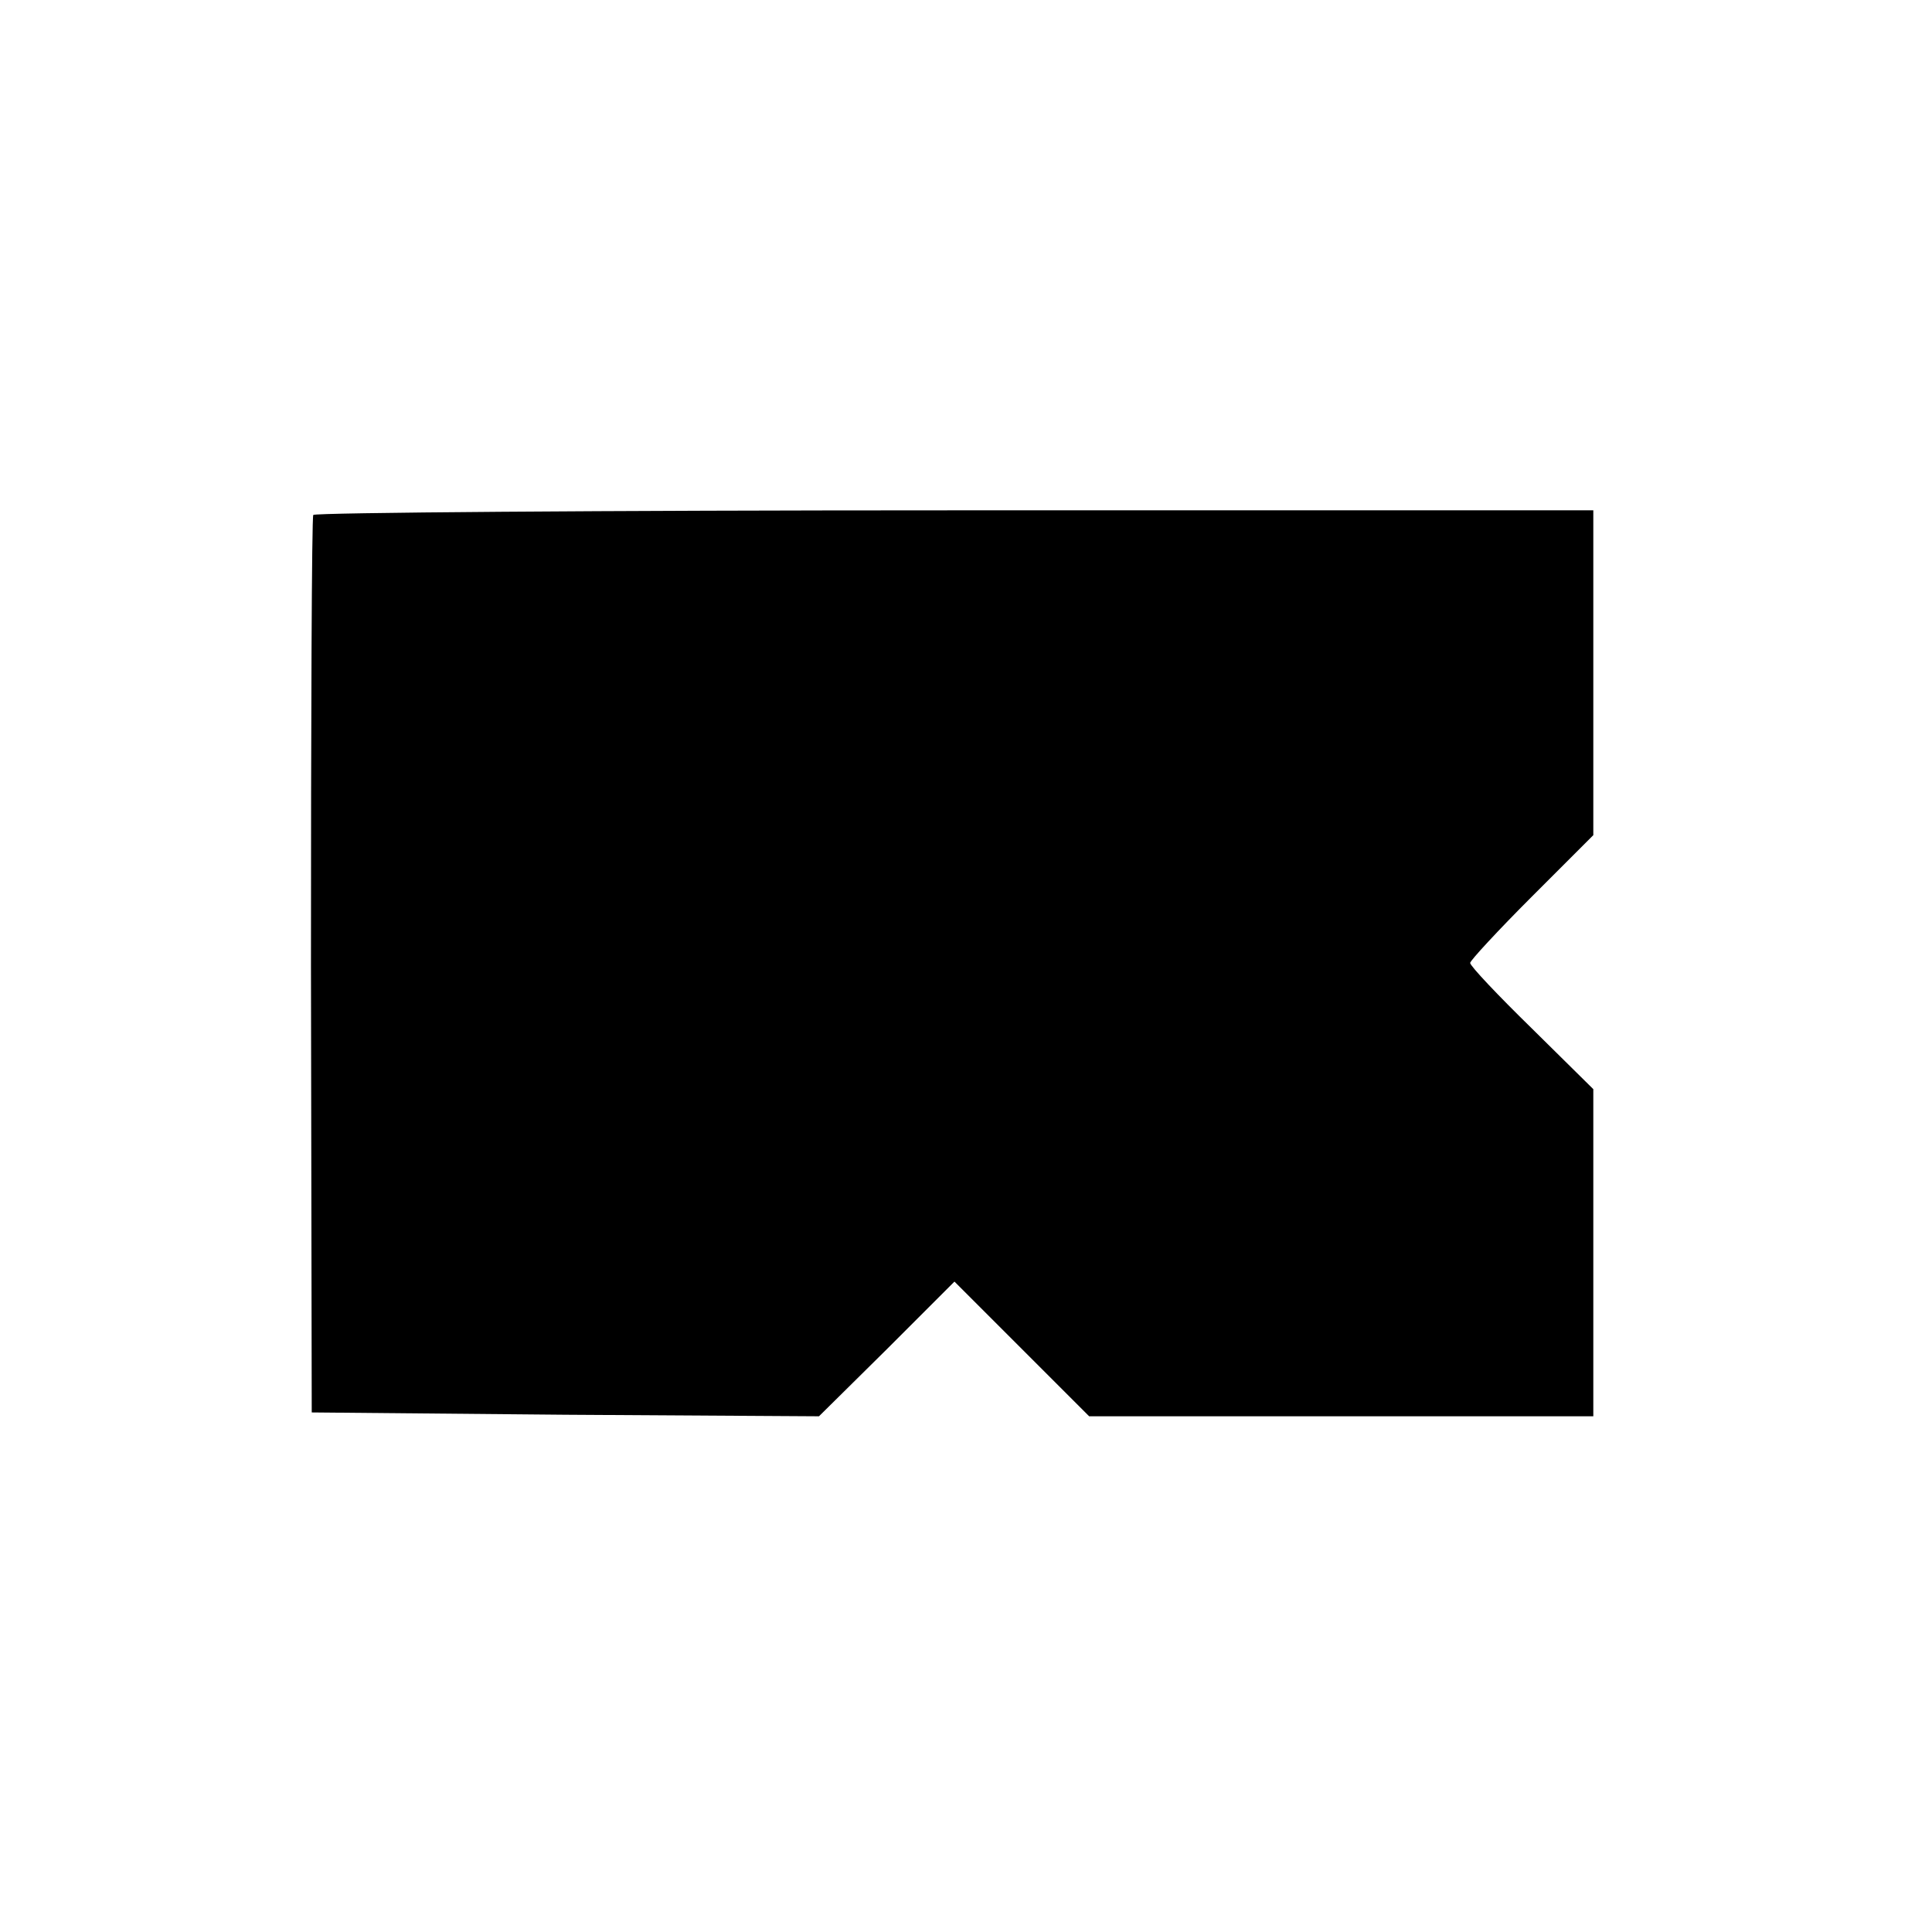
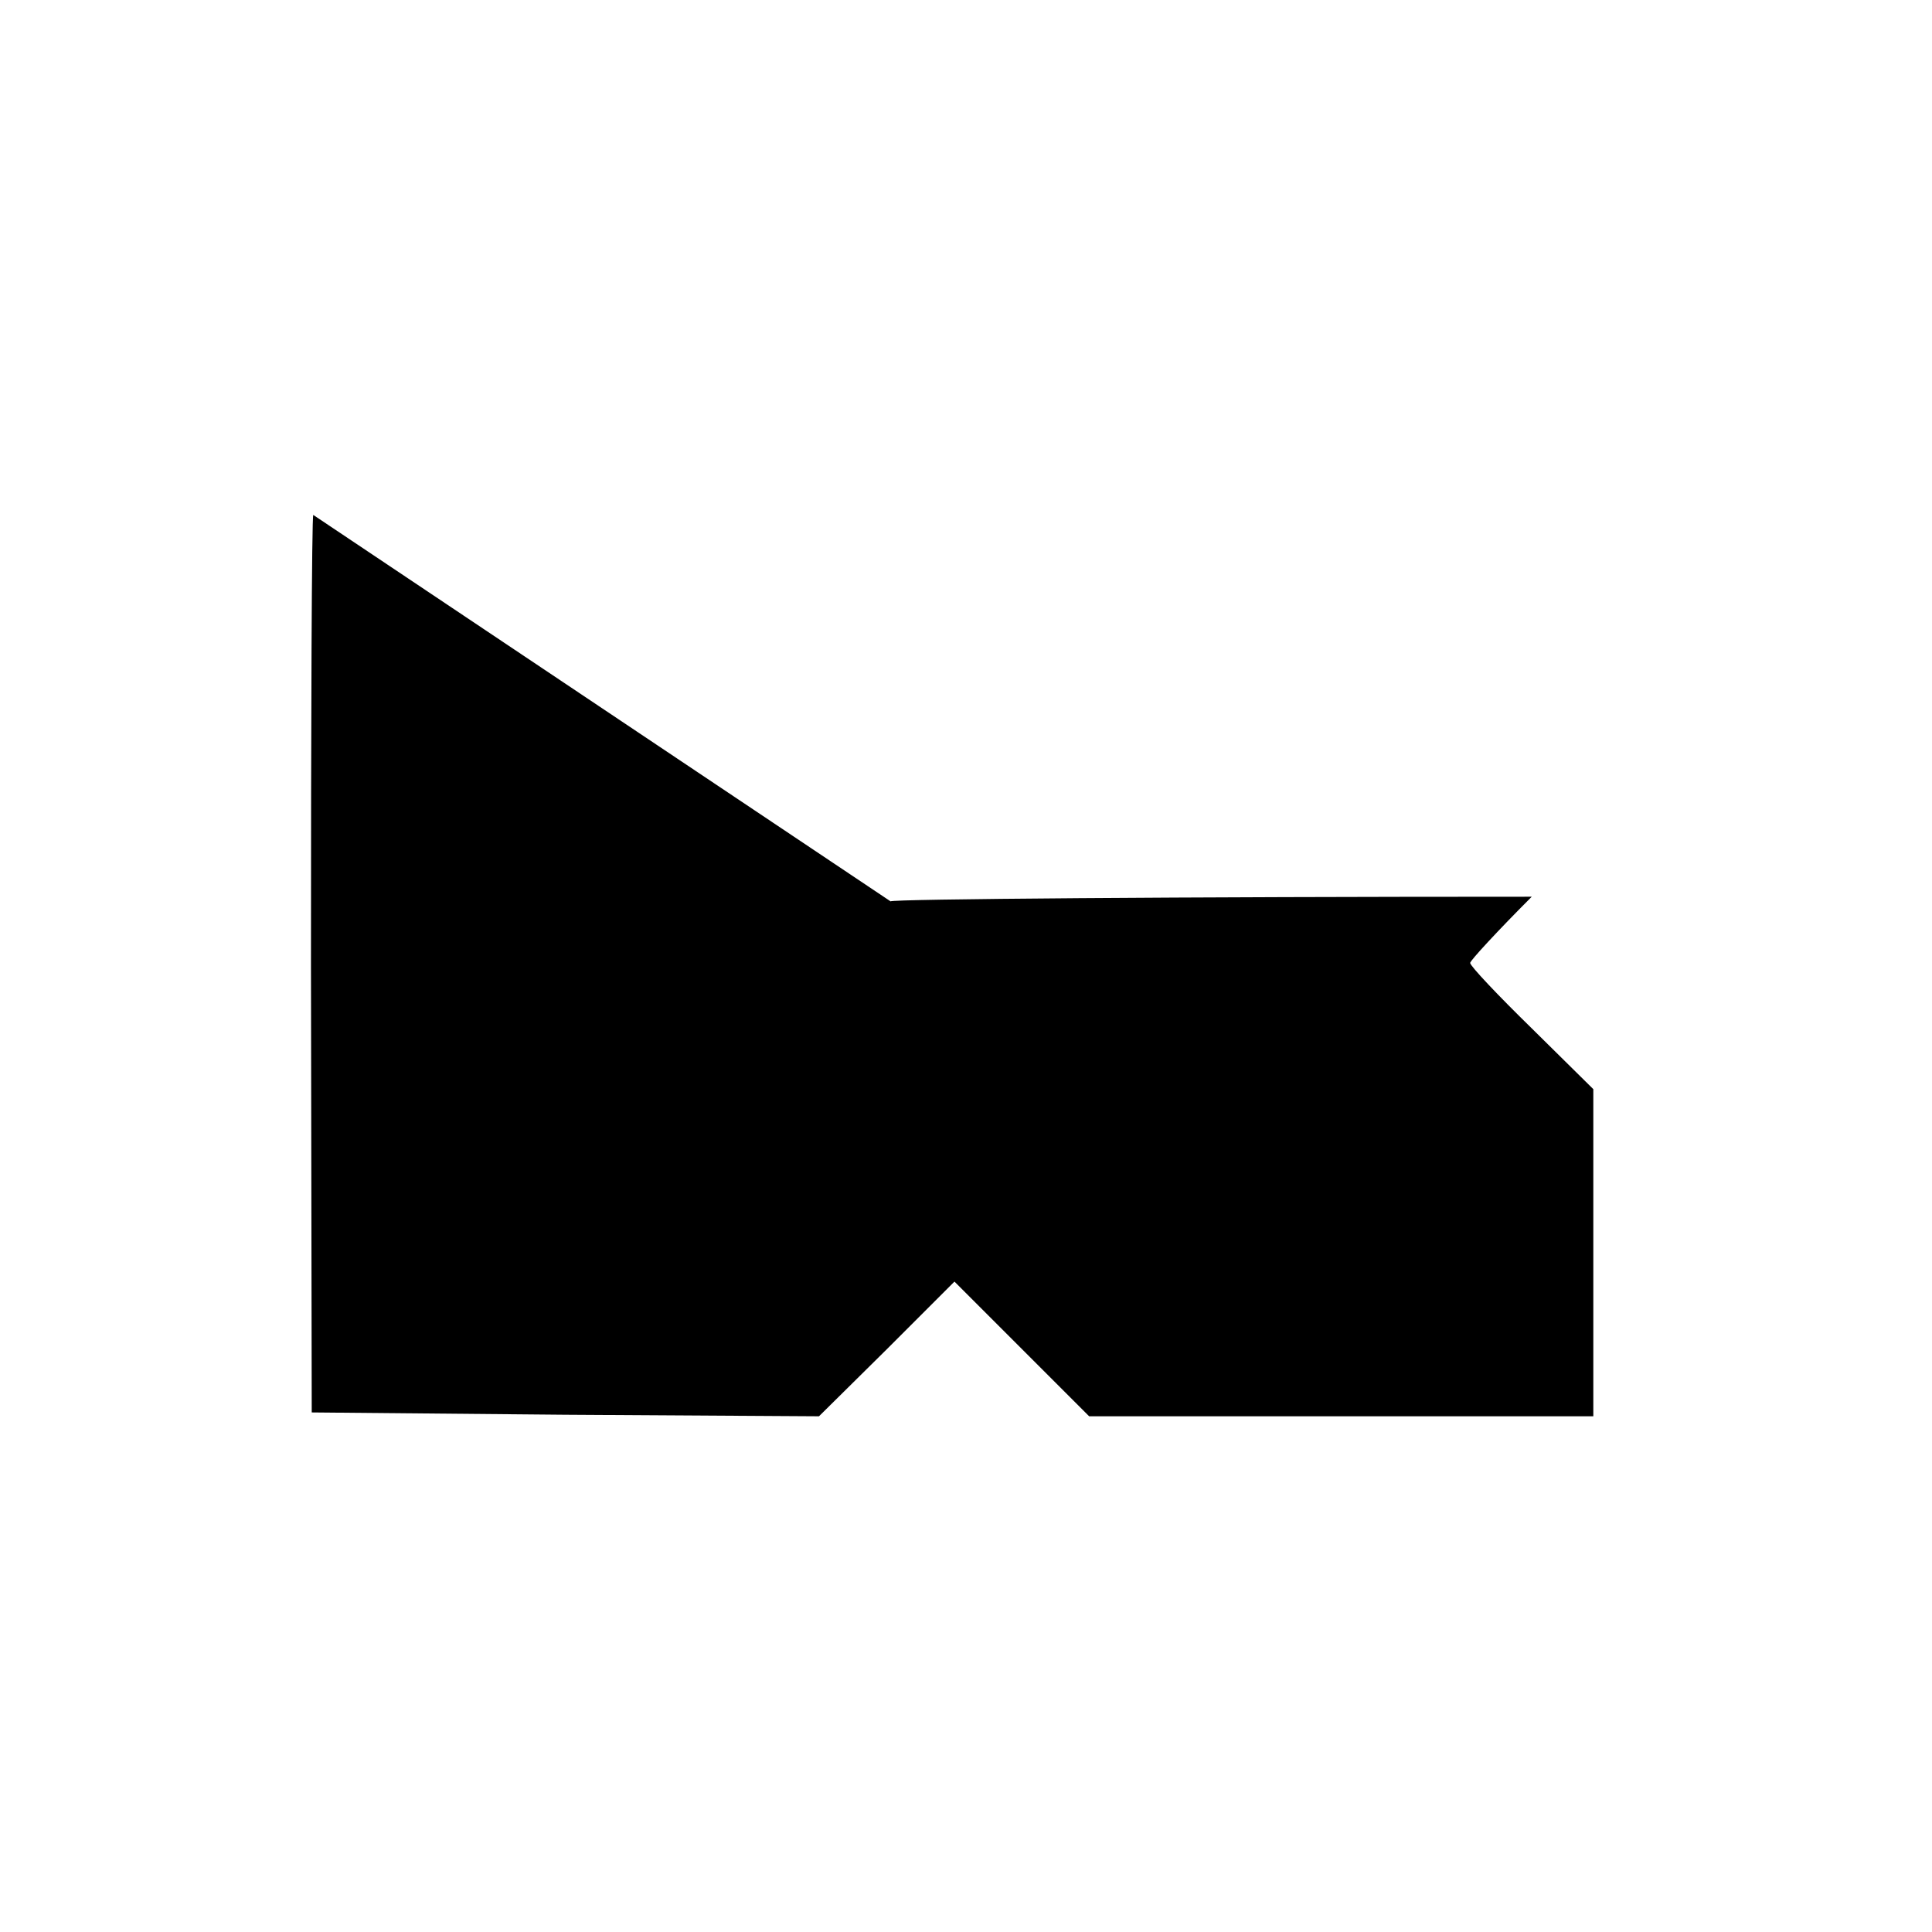
<svg xmlns="http://www.w3.org/2000/svg" version="1.0" width="251pt" height="251pt" viewBox="0 0 251 251" preserveAspectRatio="xMidYMid meet">
  <g transform="translate(0,251) scale(0.1,-0.1)" fill="#000000" stroke="none">
-     <path d="M407 1841 c-2 -3 -3 -267 -3 -586 l1 -580 330 -3 329 -2 88 87 88 88 88 -88 87 -87 328 0 327 0 0 213 0 212 -80 79 c-44 43 -80 81 -80 85 0 3 36 42 80 86 l80 80 0 211 0 211 -830 0 c-457 0 -832 -3 -833 -6z" />
+     <path d="M407 1841 c-2 -3 -3 -267 -3 -586 l1 -580 330 -3 329 -2 88 87 88 88 88 -88 87 -87 328 0 327 0 0 213 0 212 -80 79 c-44 43 -80 81 -80 85 0 3 36 42 80 86 c-457 0 -832 -3 -833 -6z" />
  </g>
</svg>